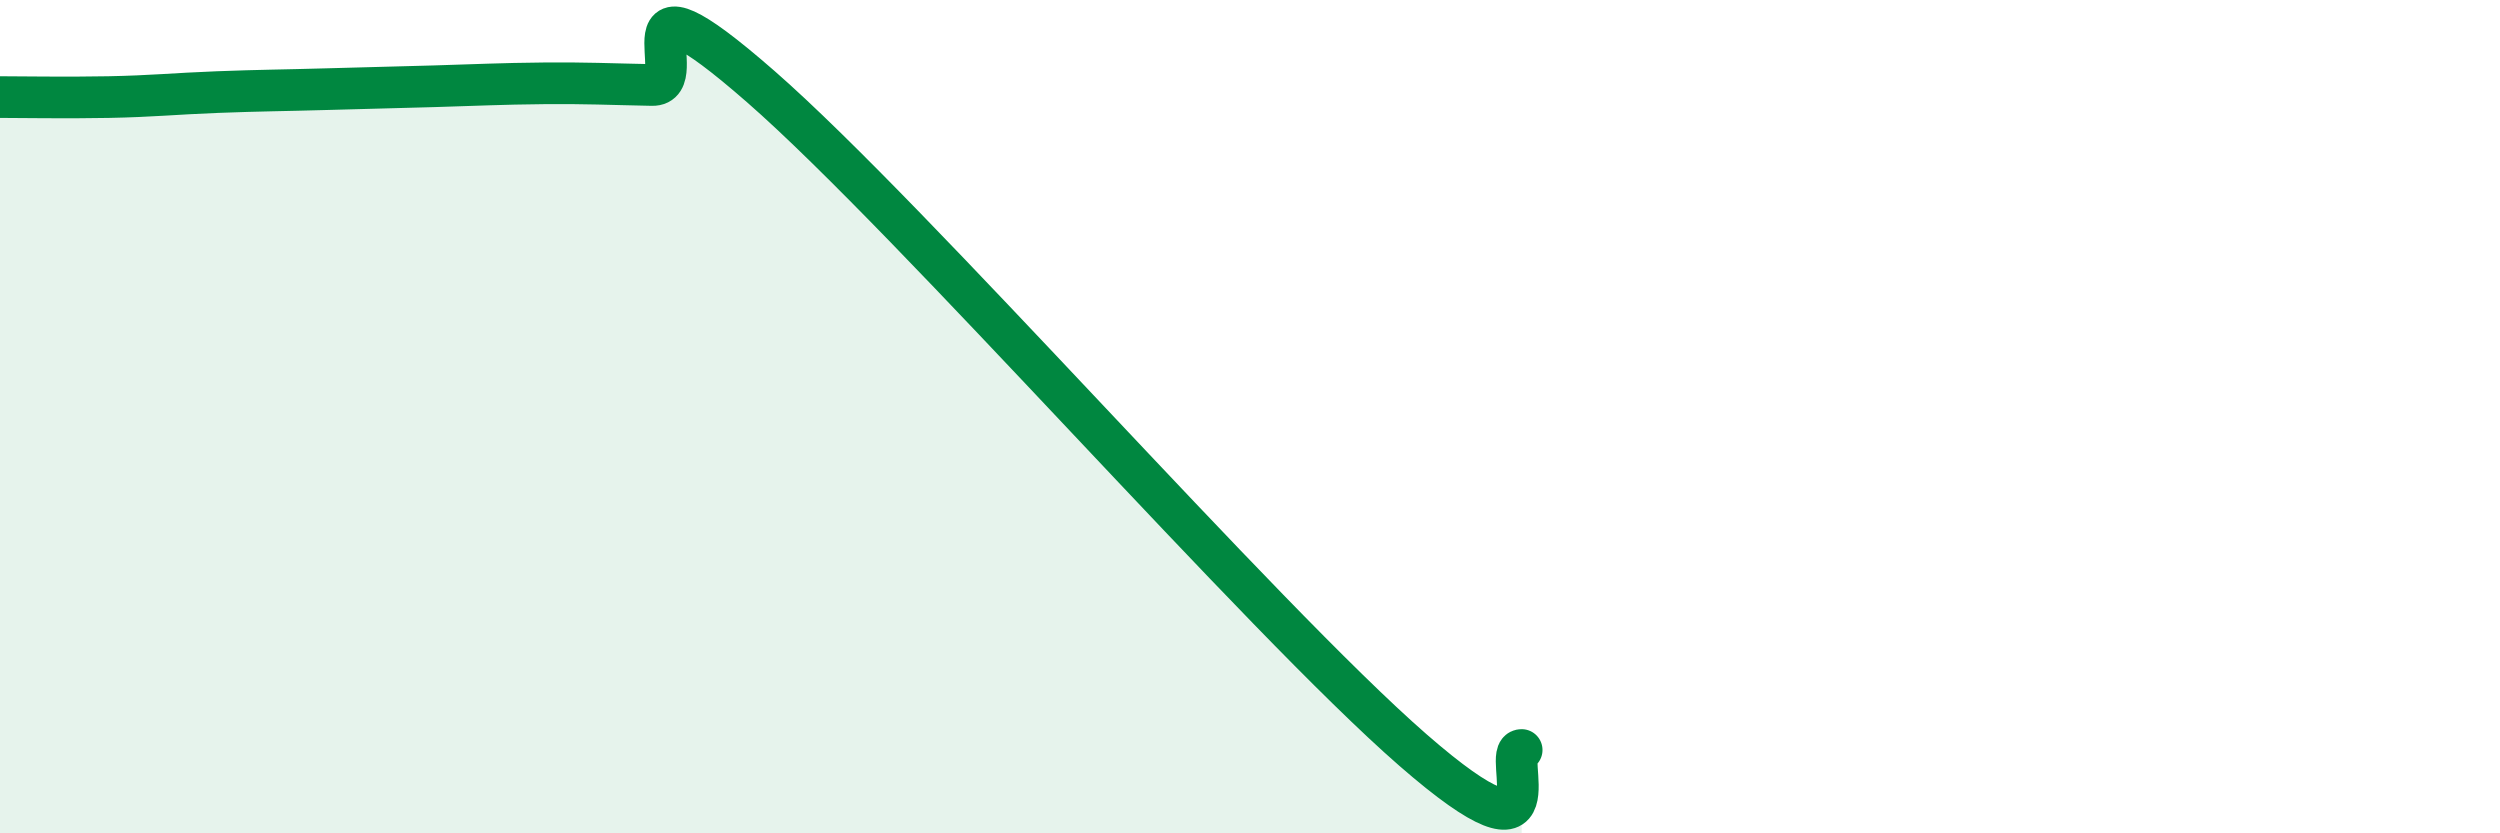
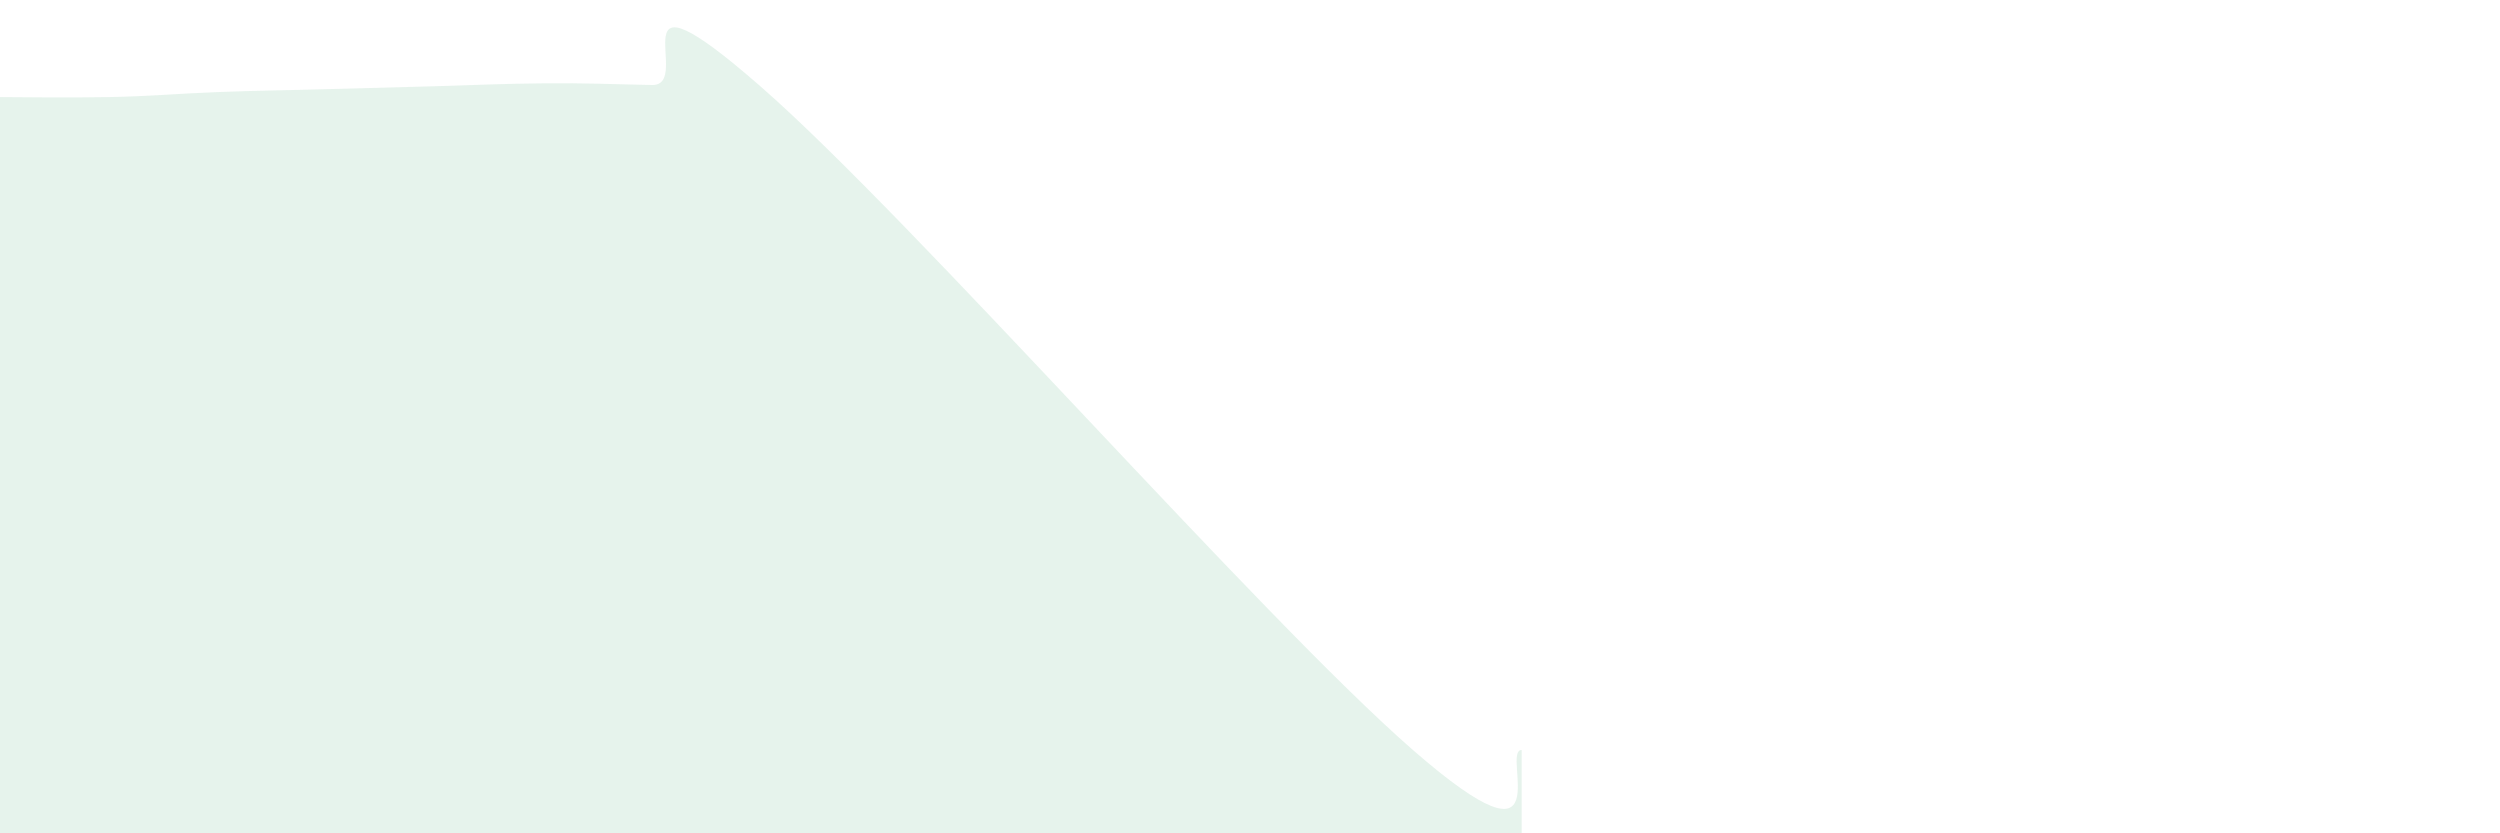
<svg xmlns="http://www.w3.org/2000/svg" width="60" height="20" viewBox="0 0 60 20">
  <path d="M 0,2.33 C 0.52,2.33 1.57,2.35 2.61,2.33 C 3.65,2.31 4.18,2.25 5.22,2.21 C 6.26,2.17 6.79,2.17 7.83,2.14 C 8.87,2.11 9.39,2.1 10.43,2.07 C 11.47,2.04 12,2.01 13.04,2 C 14.08,1.99 14.61,2.02 15.65,2.04 C 16.69,2.06 14.61,-1.11 18.26,2.08 C 21.91,5.27 30.26,14.82 33.91,18 C 37.56,21.18 36,18 36.52,18L36.52 20L0 20Z" fill="#008740" opacity="0.1" stroke-linecap="round" stroke-linejoin="round" />
-   <path d="M 0,2.33 C 0.52,2.33 1.57,2.35 2.61,2.33 C 3.65,2.31 4.18,2.25 5.22,2.21 C 6.26,2.17 6.79,2.17 7.83,2.14 C 8.87,2.11 9.39,2.1 10.43,2.07 C 11.47,2.04 12,2.01 13.04,2 C 14.08,1.99 14.61,2.02 15.65,2.04 C 16.69,2.06 14.61,-1.11 18.26,2.08 C 21.91,5.27 30.26,14.82 33.91,18 C 37.56,21.18 36,18 36.52,18" stroke="#008740" stroke-width="1" fill="none" stroke-linecap="round" stroke-linejoin="round" />
</svg>